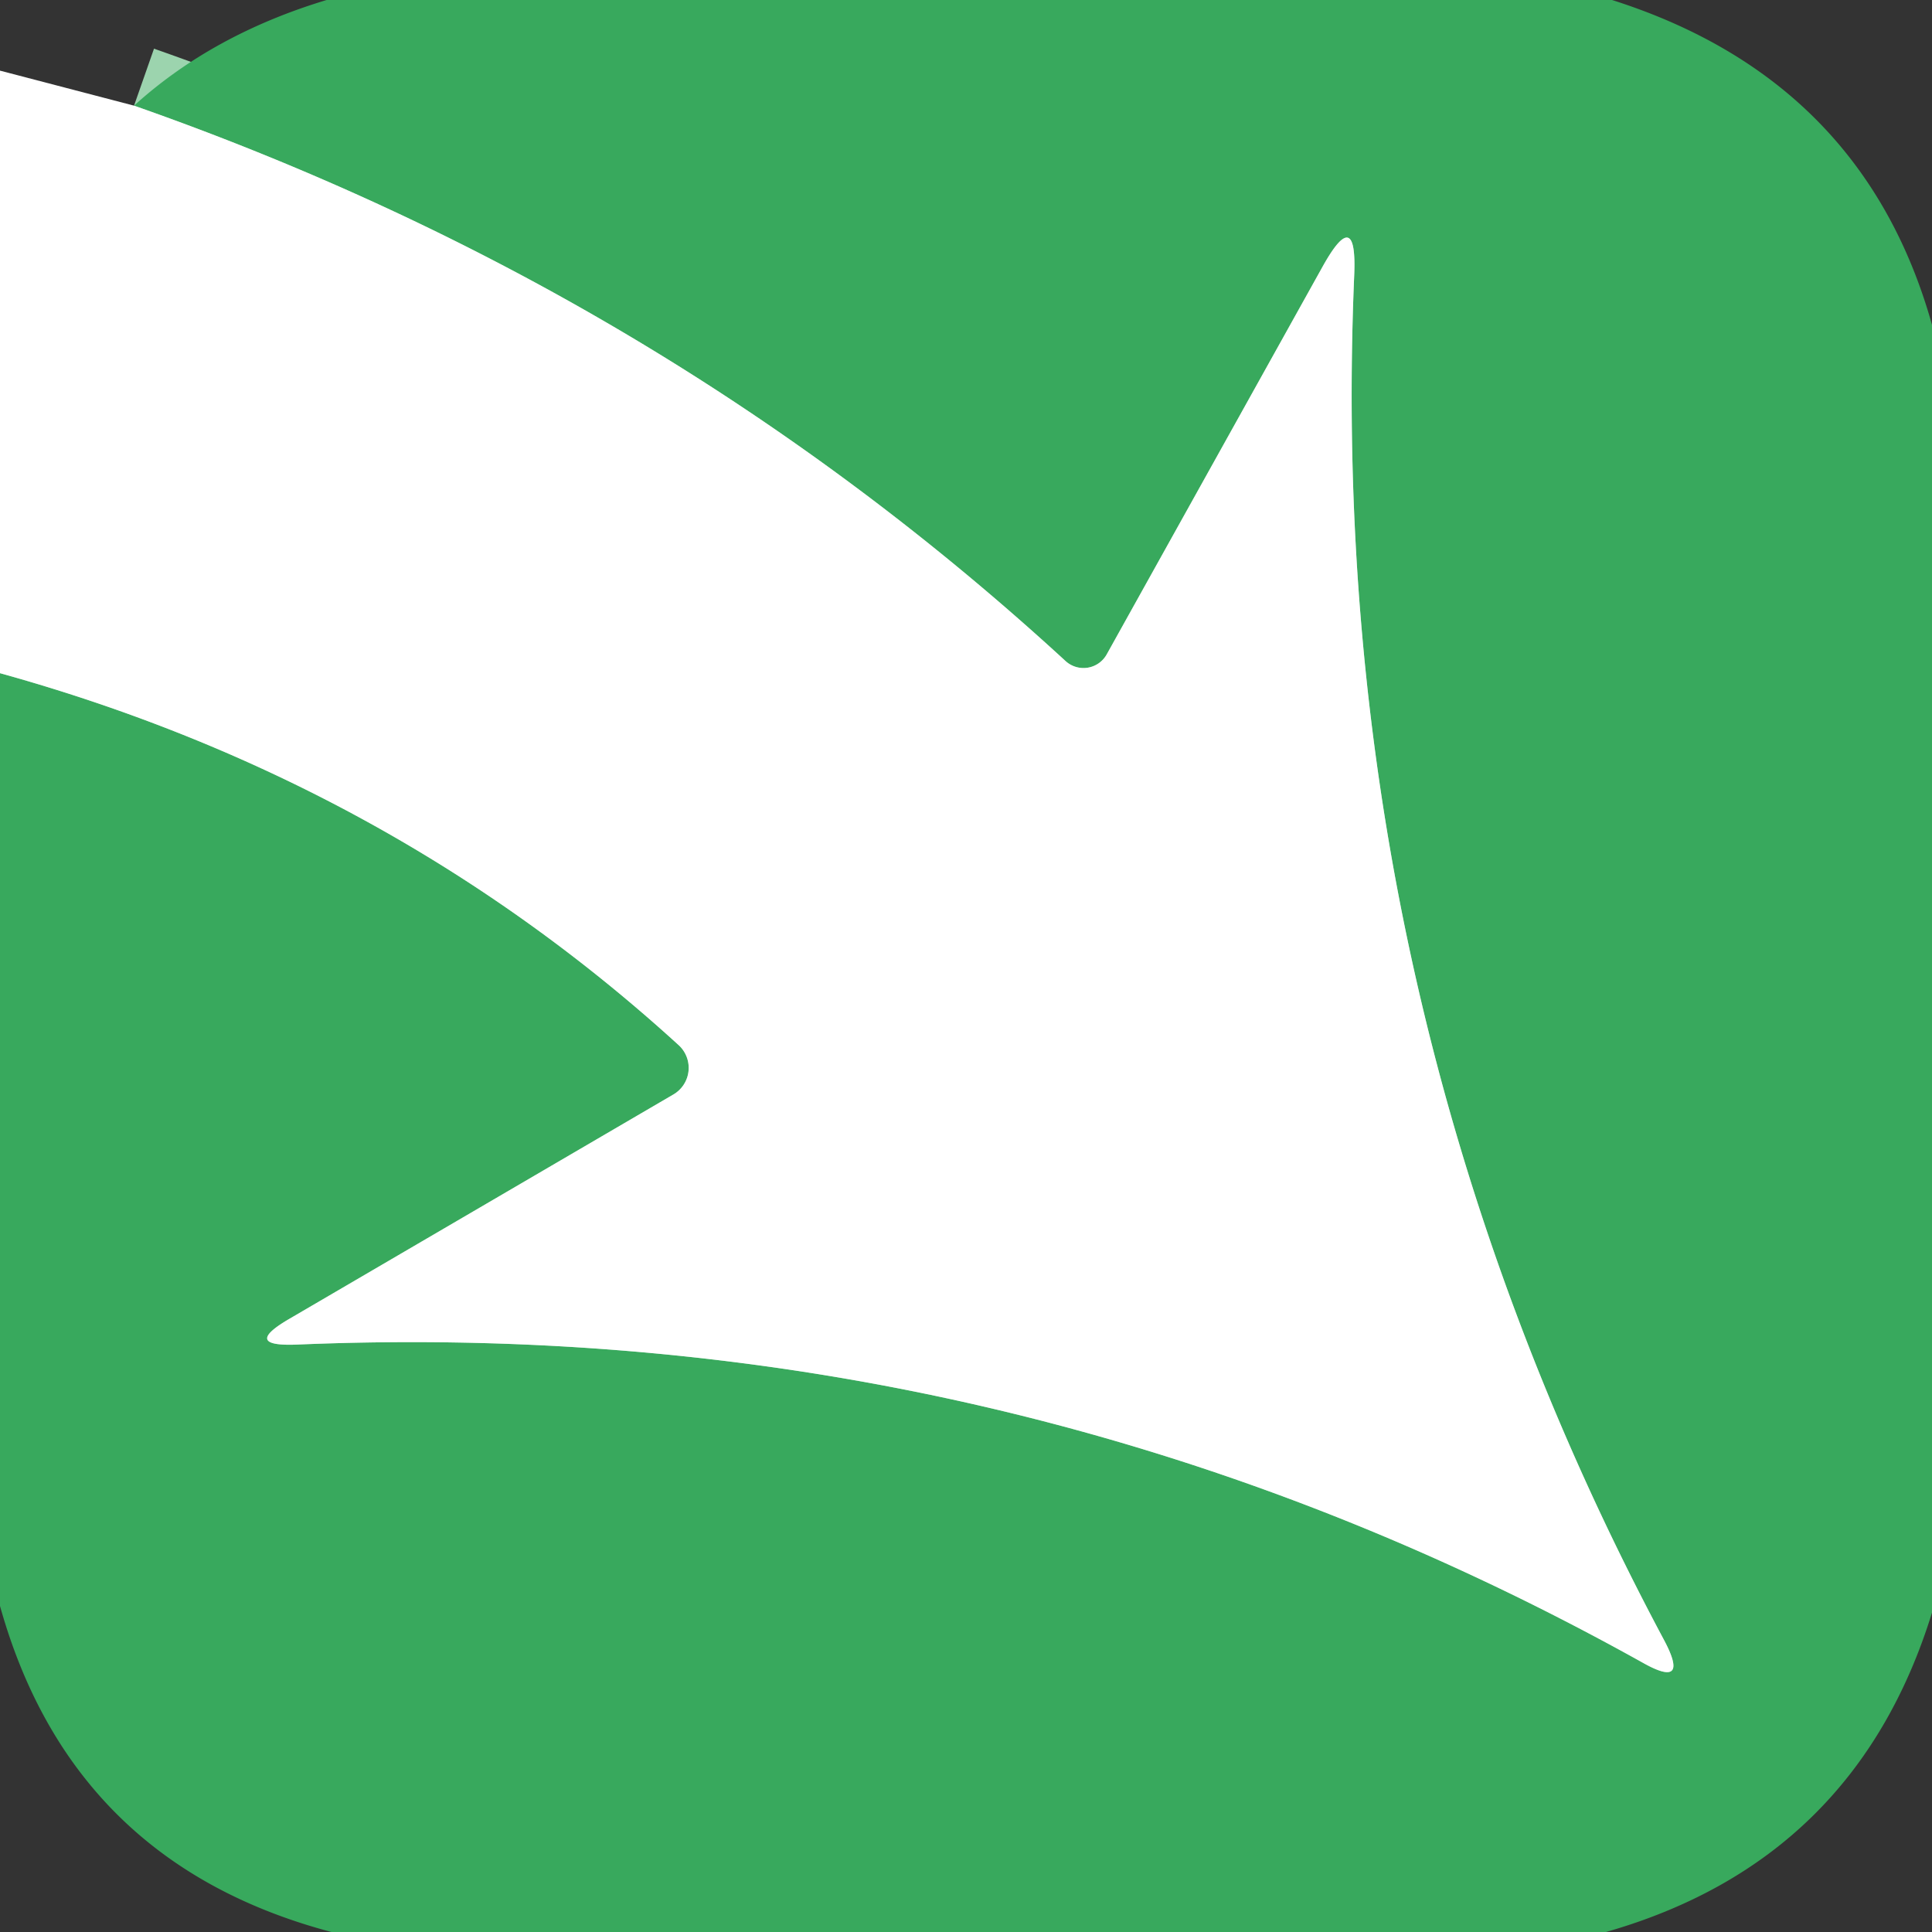
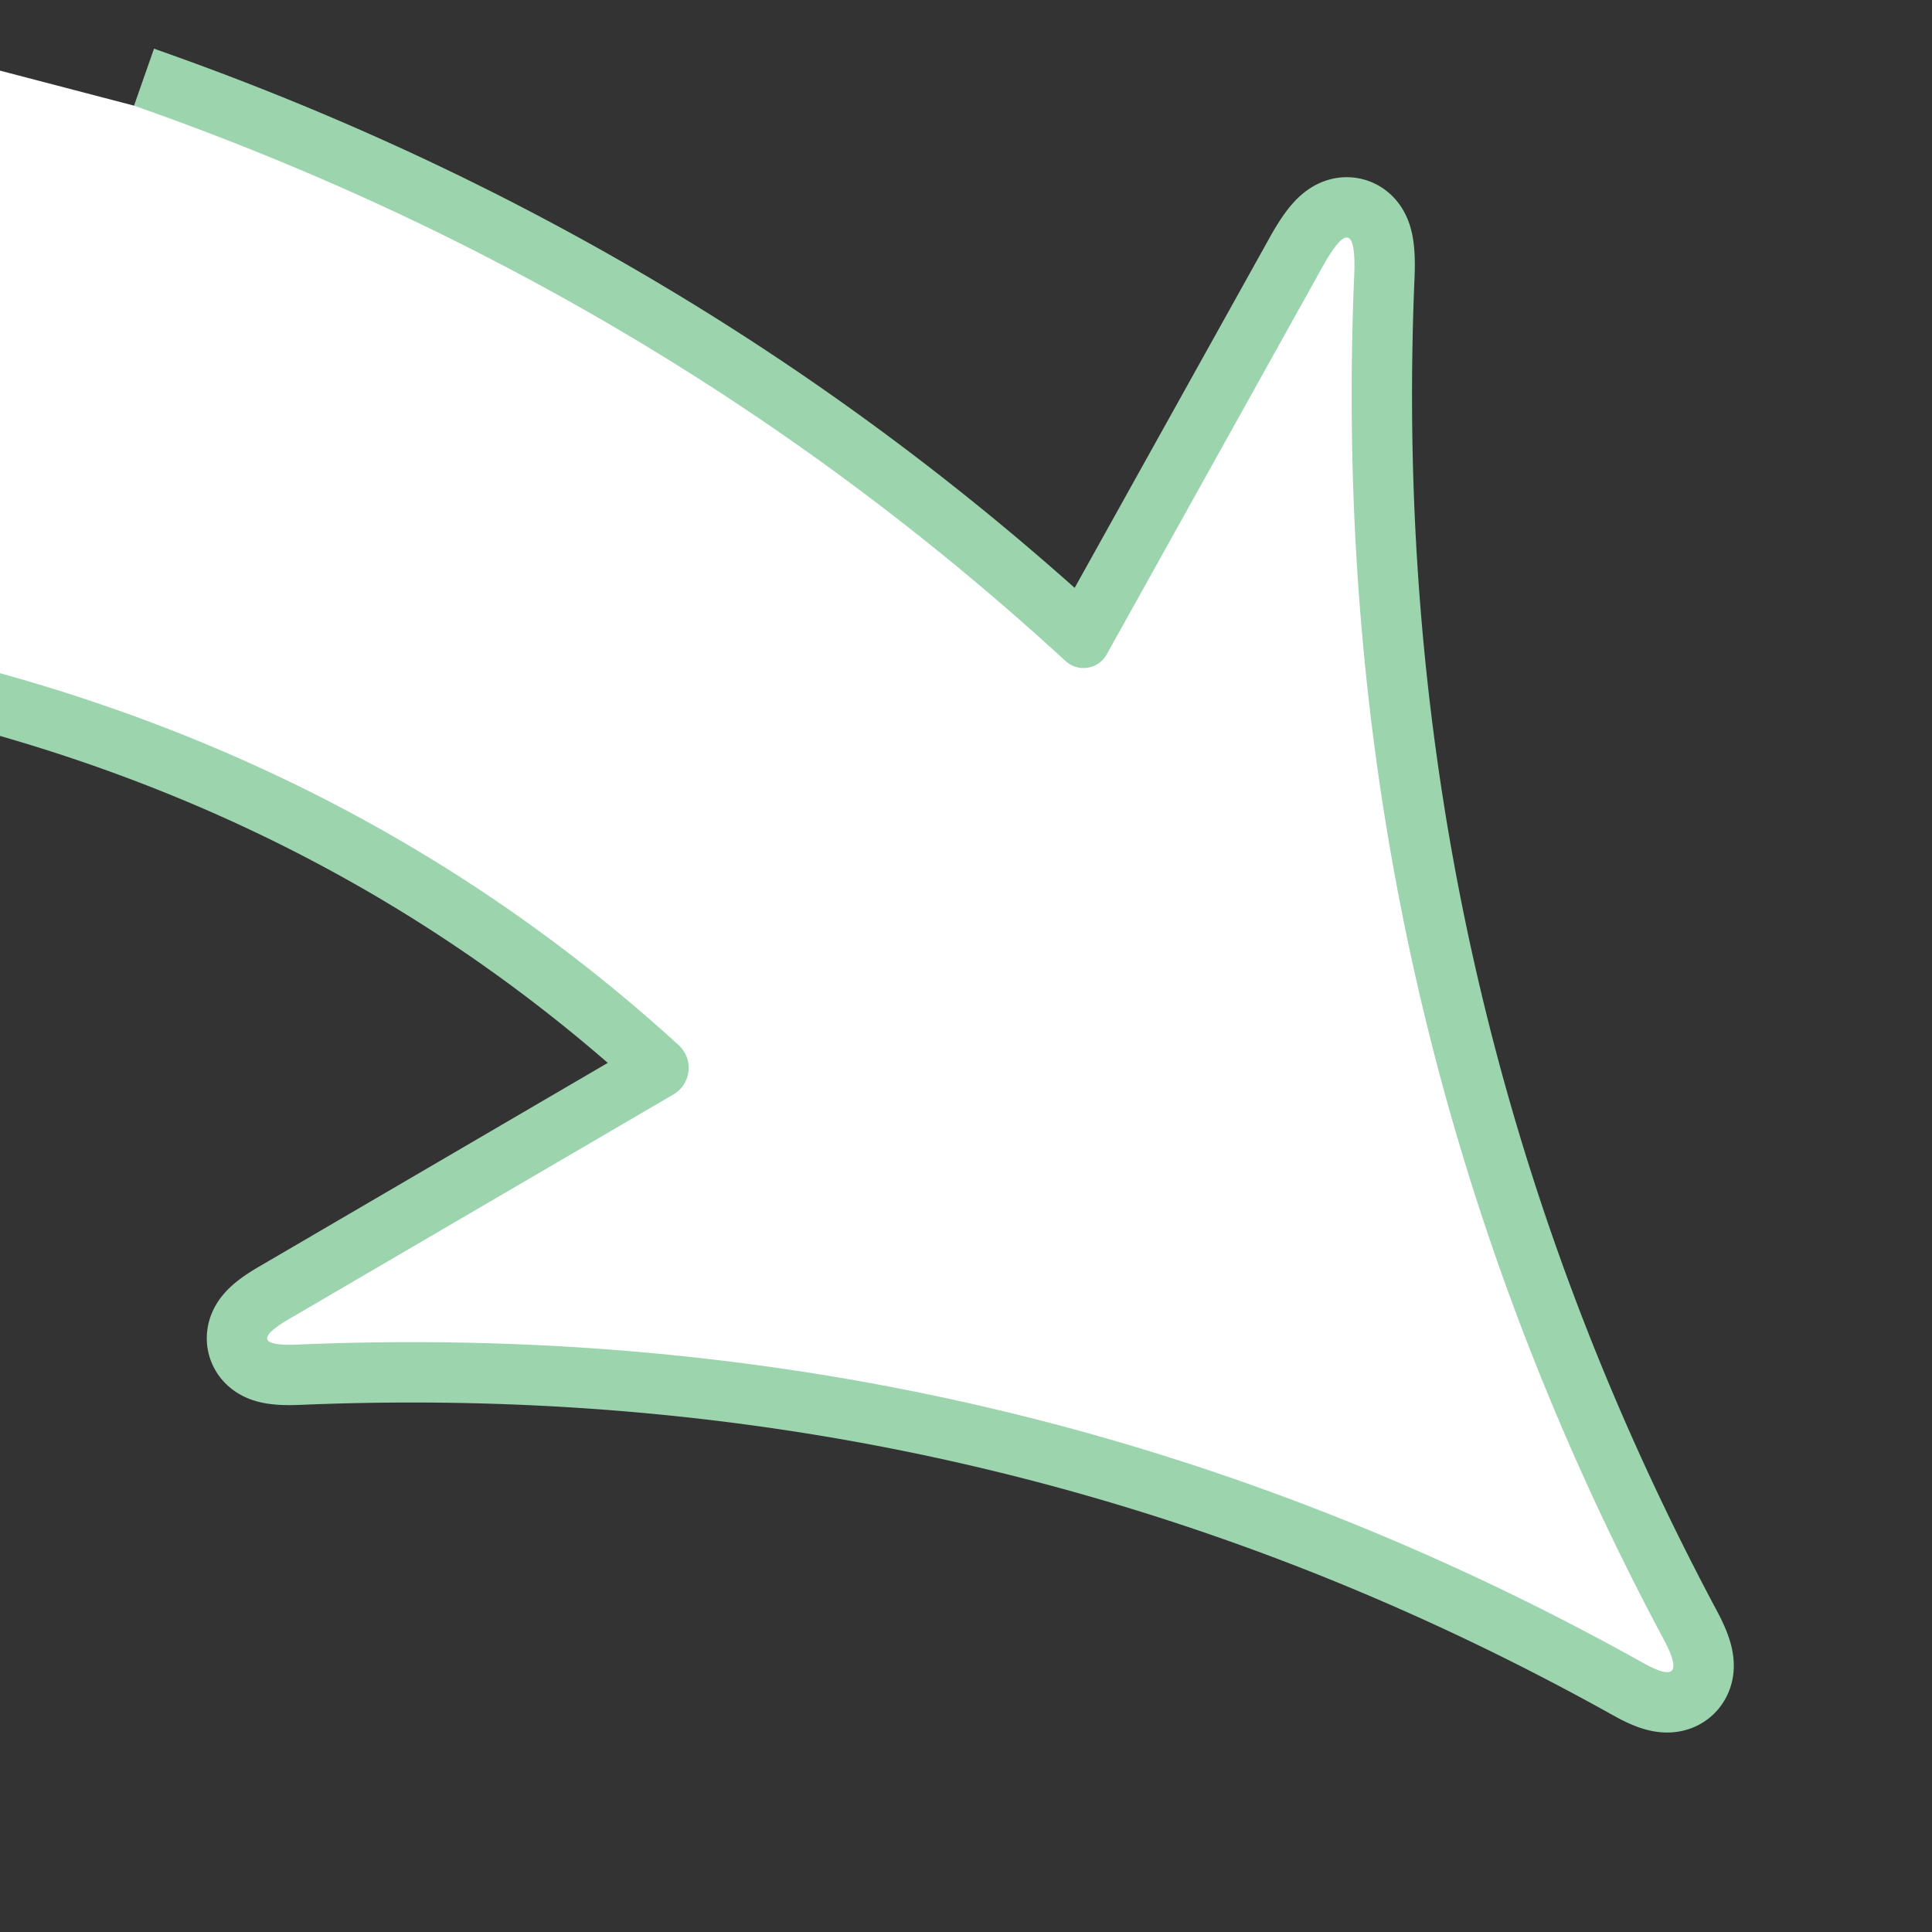
<svg xmlns="http://www.w3.org/2000/svg" version="1.1" viewBox="0.00 0.00 32.00 32.00">
  <rect x="0.00" y="0.00" width="32.00" height="32.00" fill="#333333" stroke="none" />
  <path stroke="#9cd4ae" stroke-width="2.00" fill="none" stroke-linecap="butt" vector-effect="non-scaling-stroke" d="   M 0.00 11.15   Q 6.45 12.94 11.24 17.31   A 0.51 0.51 0.0 0 1 11.15 18.13   L 4.80 21.84   Q 3.99 22.31 4.93 22.27   Q 16.86 21.77 27.21 27.54   Q 27.99 27.98 27.57 27.18   Q 21.92 16.61 22.43 4.56   Q 22.48 3.39 21.91 4.41   L 18.33 10.84   A 0.44 0.44 0.0 0 1 17.65 10.95   Q 10.98 4.82 2.22 1.75" />
-   <path fill="#38a95d" d="   M 5.41 0.00   L 26.70 0.00   Q 30.86 1.32 32.00 5.38   L 32.00 26.71   Q 30.73 30.82 26.60 32.00   L 5.49 32.00   Q 1.19 30.86 0.00 26.60   L 0.00 11.15   Q 6.45 12.94 11.24 17.31   A 0.51 0.51 0.0 0 1 11.15 18.13   L 4.80 21.84   Q 3.99 22.31 4.93 22.27   Q 16.86 21.77 27.21 27.54   Q 27.99 27.98 27.57 27.18   Q 21.92 16.61 22.43 4.56   Q 22.48 3.39 21.91 4.41   L 18.33 10.84   A 0.44 0.44 0.0 0 1 17.65 10.95   Q 10.98 4.82 2.22 1.75   Q 3.52 0.57 5.41 0.00   Z" />
  <path fill="#ffffff" d="   M 0.00 1.17   L 2.22 1.75   Q 10.98 4.82 17.65 10.95   A 0.44 0.44 0.0 0 0 18.33 10.84   L 21.91 4.41   Q 22.48 3.39 22.43 4.56   Q 21.92 16.61 27.57 27.18   Q 27.99 27.98 27.21 27.54   Q 16.86 21.77 4.93 22.27   Q 3.99 22.31 4.80 21.84   L 11.15 18.13   A 0.51 0.51 0.0 0 0 11.24 17.31   Q 6.45 12.94 0.00 11.15   L 0.00 1.17   Z" />
</svg>